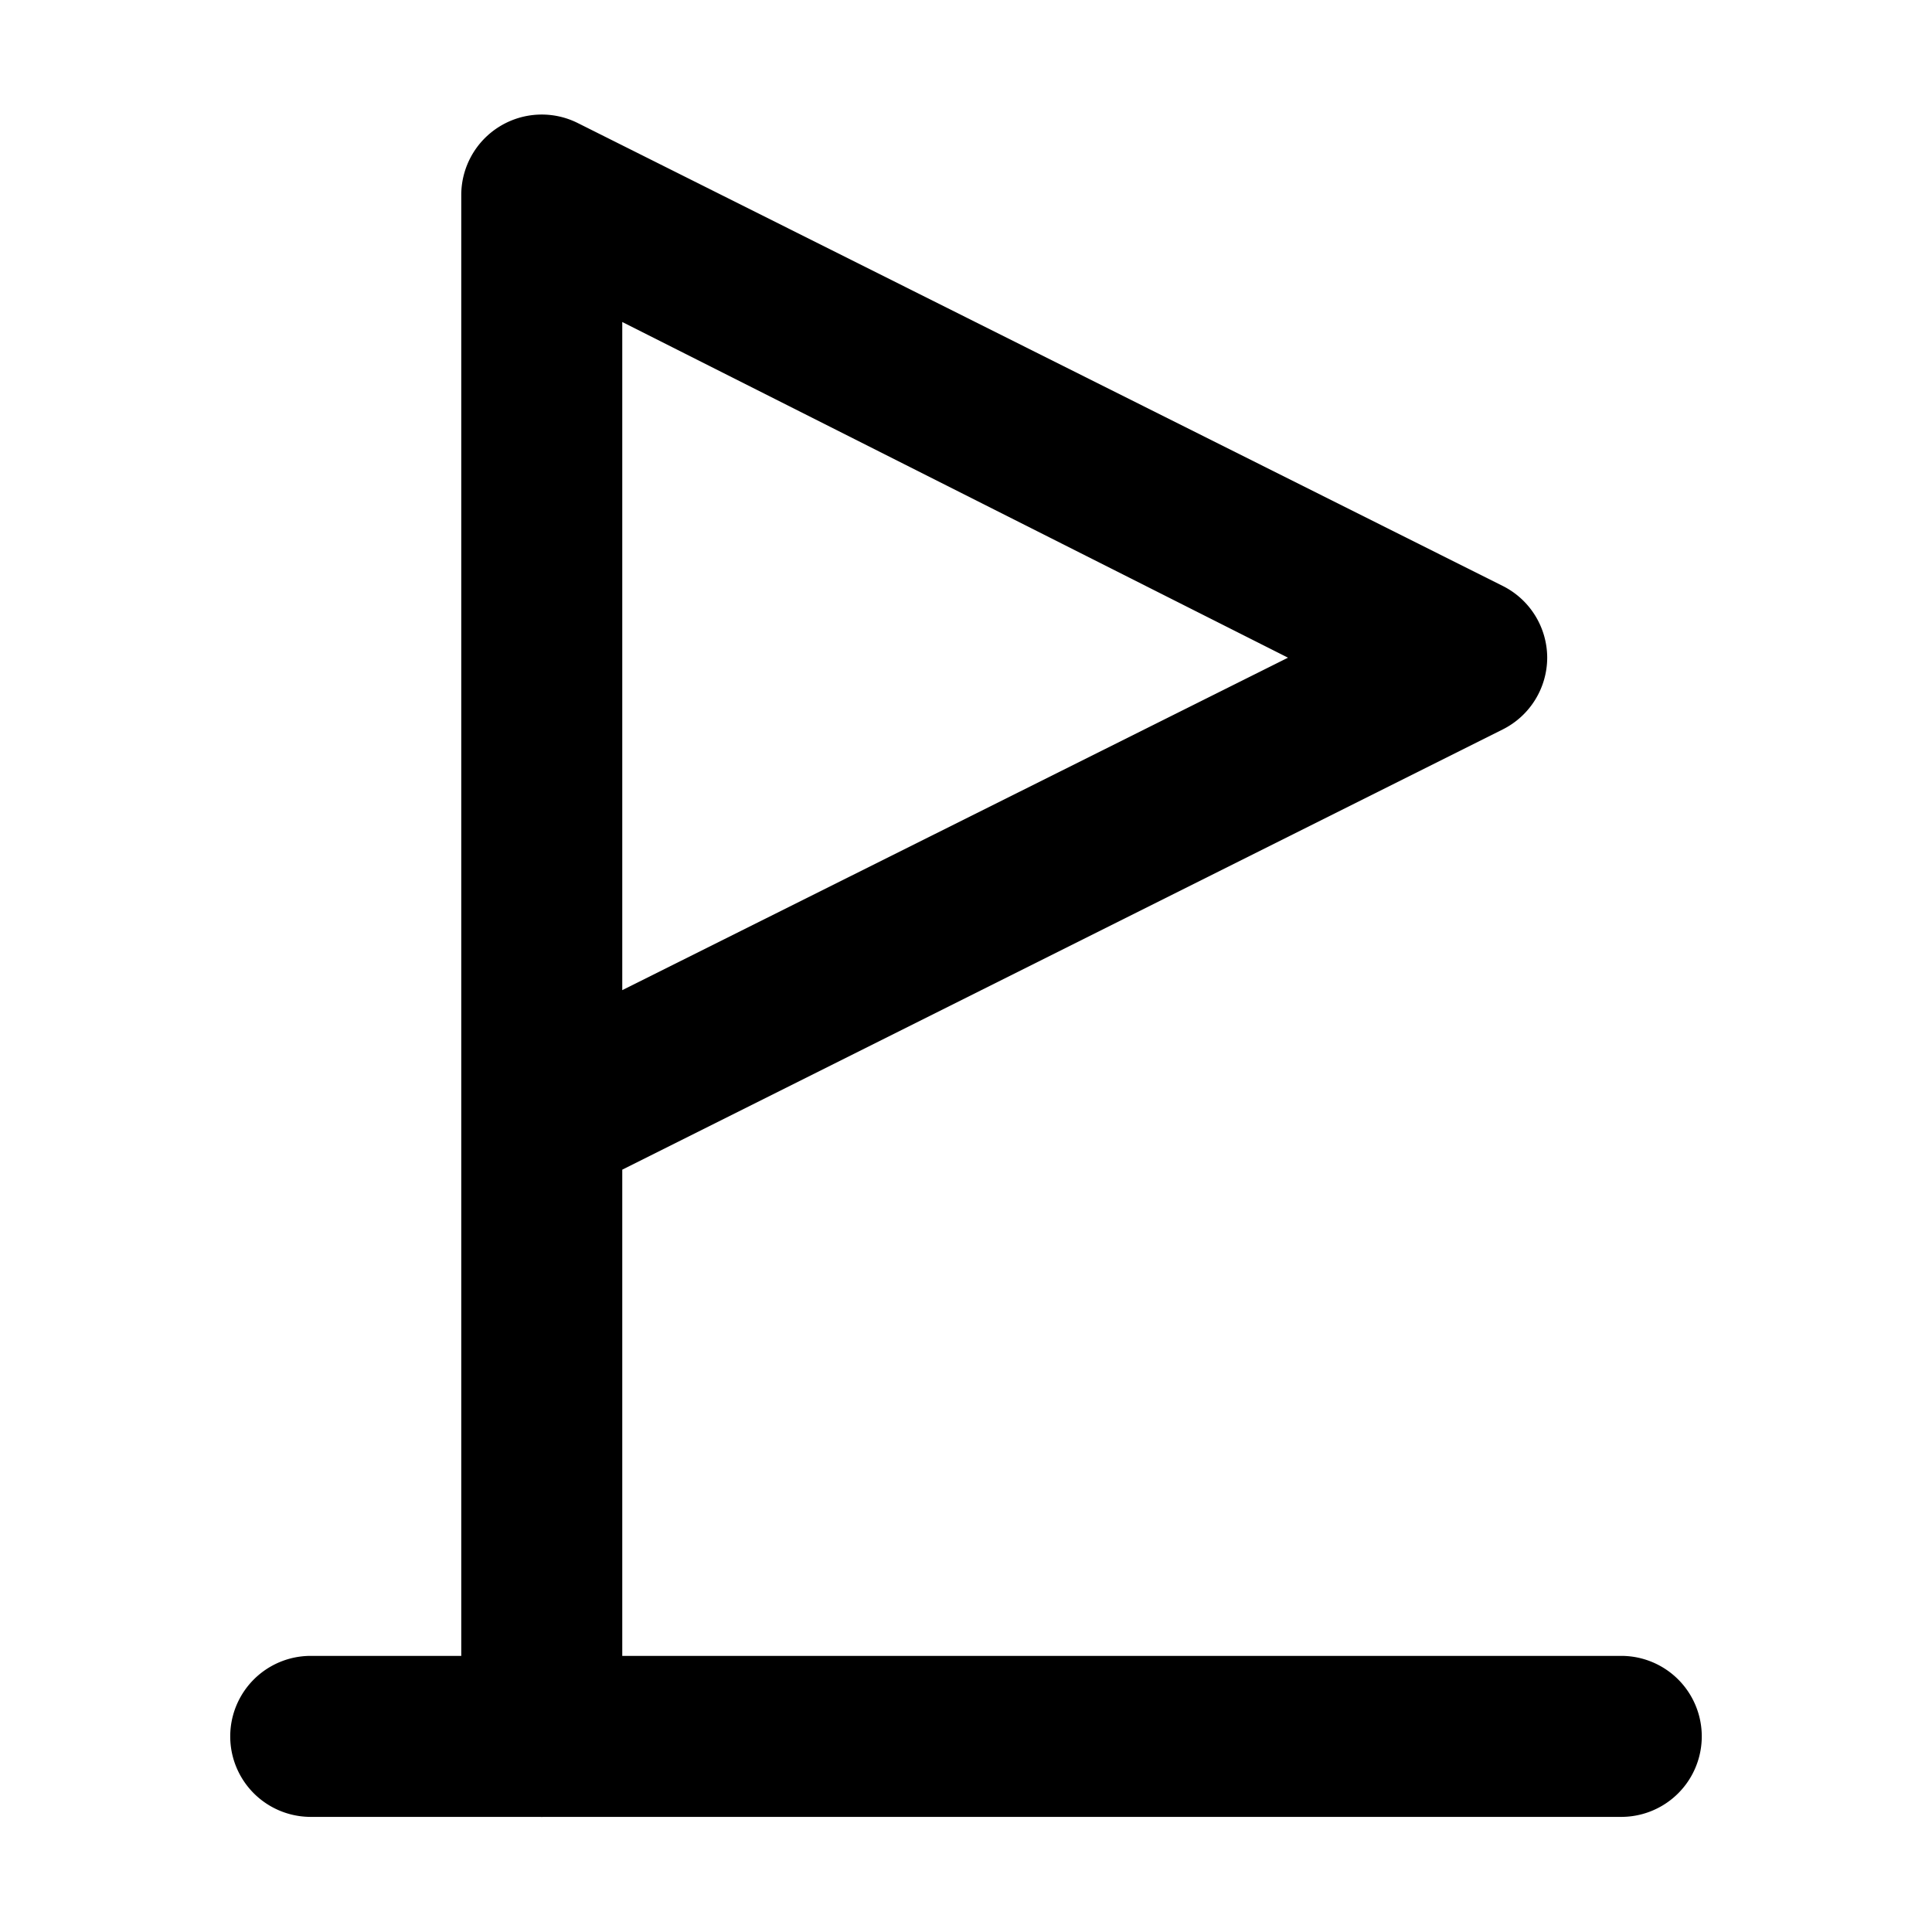
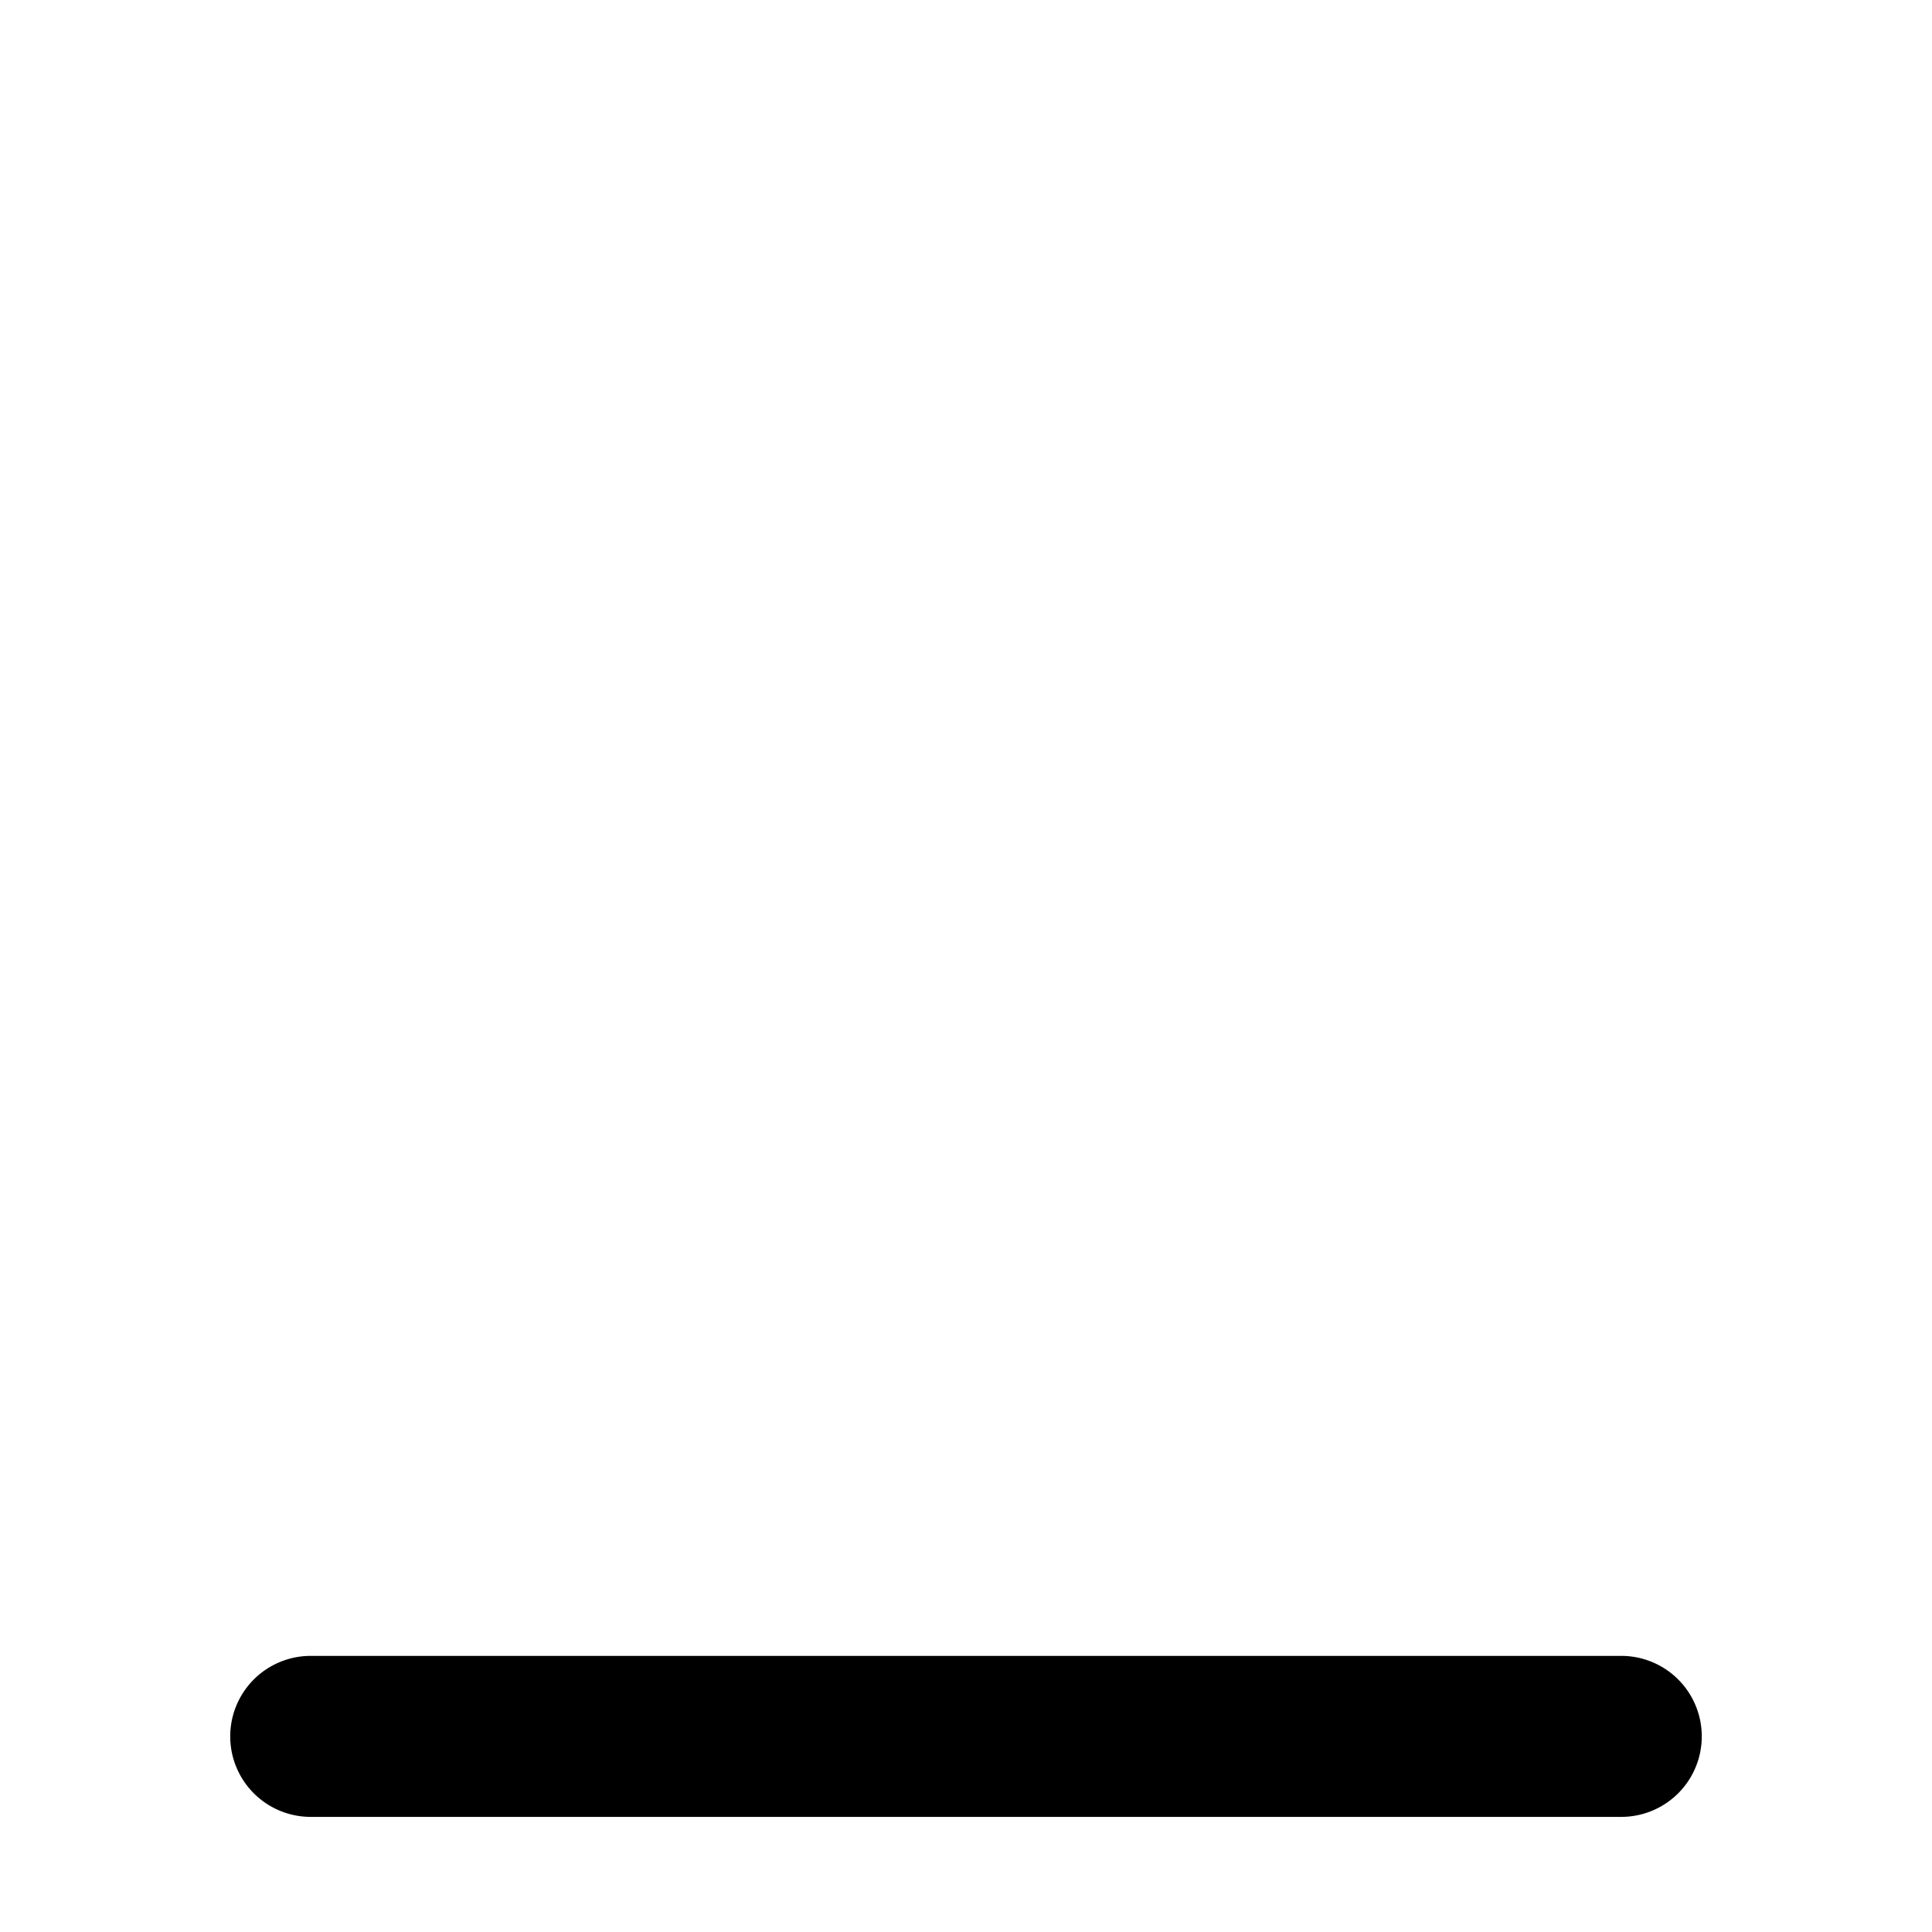
<svg xmlns="http://www.w3.org/2000/svg" width="800px" height="800px" viewBox="0 0 24 24" id="Layer_1" data-name="Layer 1">
  <defs>
    <style>.cls-1{fill:none;}.cls-2{clip-path:url(#clip-path);}</style>
    <clipPath id="clip-path">
      <rect class="cls-1" width="24" height="24" />
    </clipPath>
  </defs>
  <title>flag</title>
  <g class="cls-2">
    <path d="M20.14,22.57H3.86a1,1,0,1,1,0-2H20.14a1,1,0,0,1,0,2Z" />
-     <path d="M6.73,22.57a1,1,0,0,1-1-1V2.43a1,1,0,0,1,1.45-.9L18.67,7.28a1,1,0,0,1,.55.89,1,1,0,0,1-.55.89L7.73,14.53v7A1,1,0,0,1,6.73,22.57ZM7.73,4V12.3L16,8.17Z" />
  </g>
</svg>